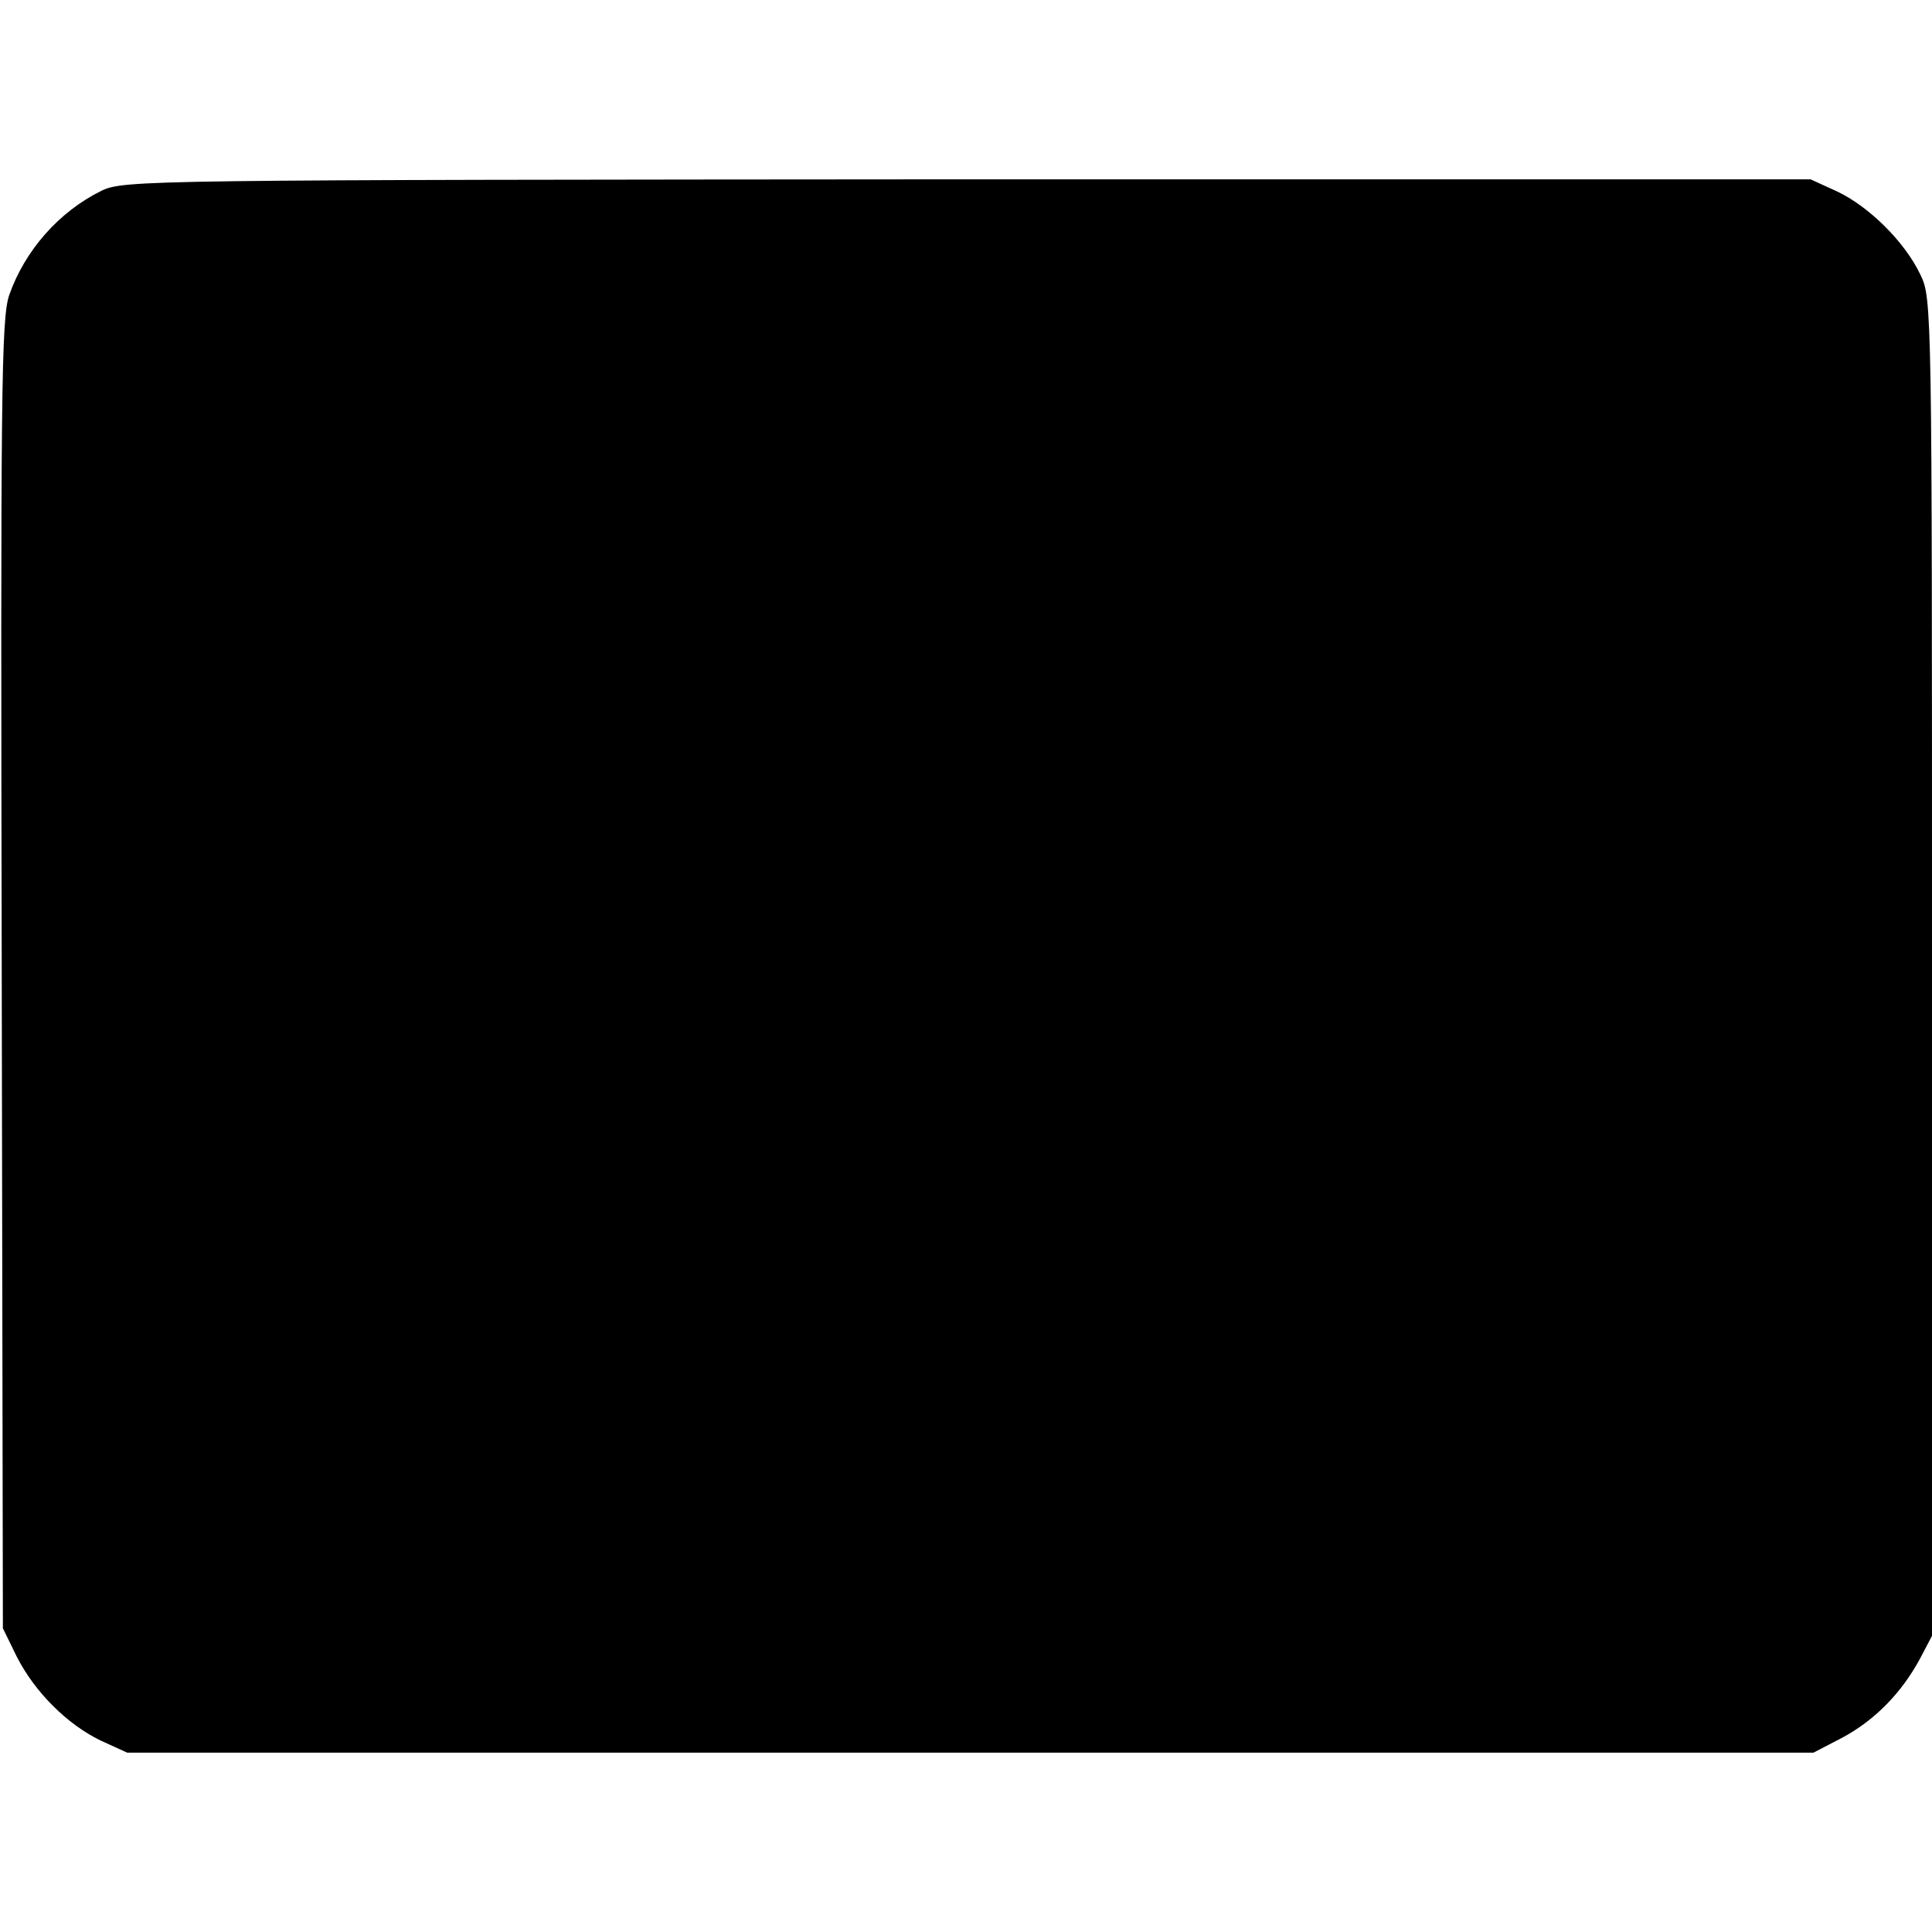
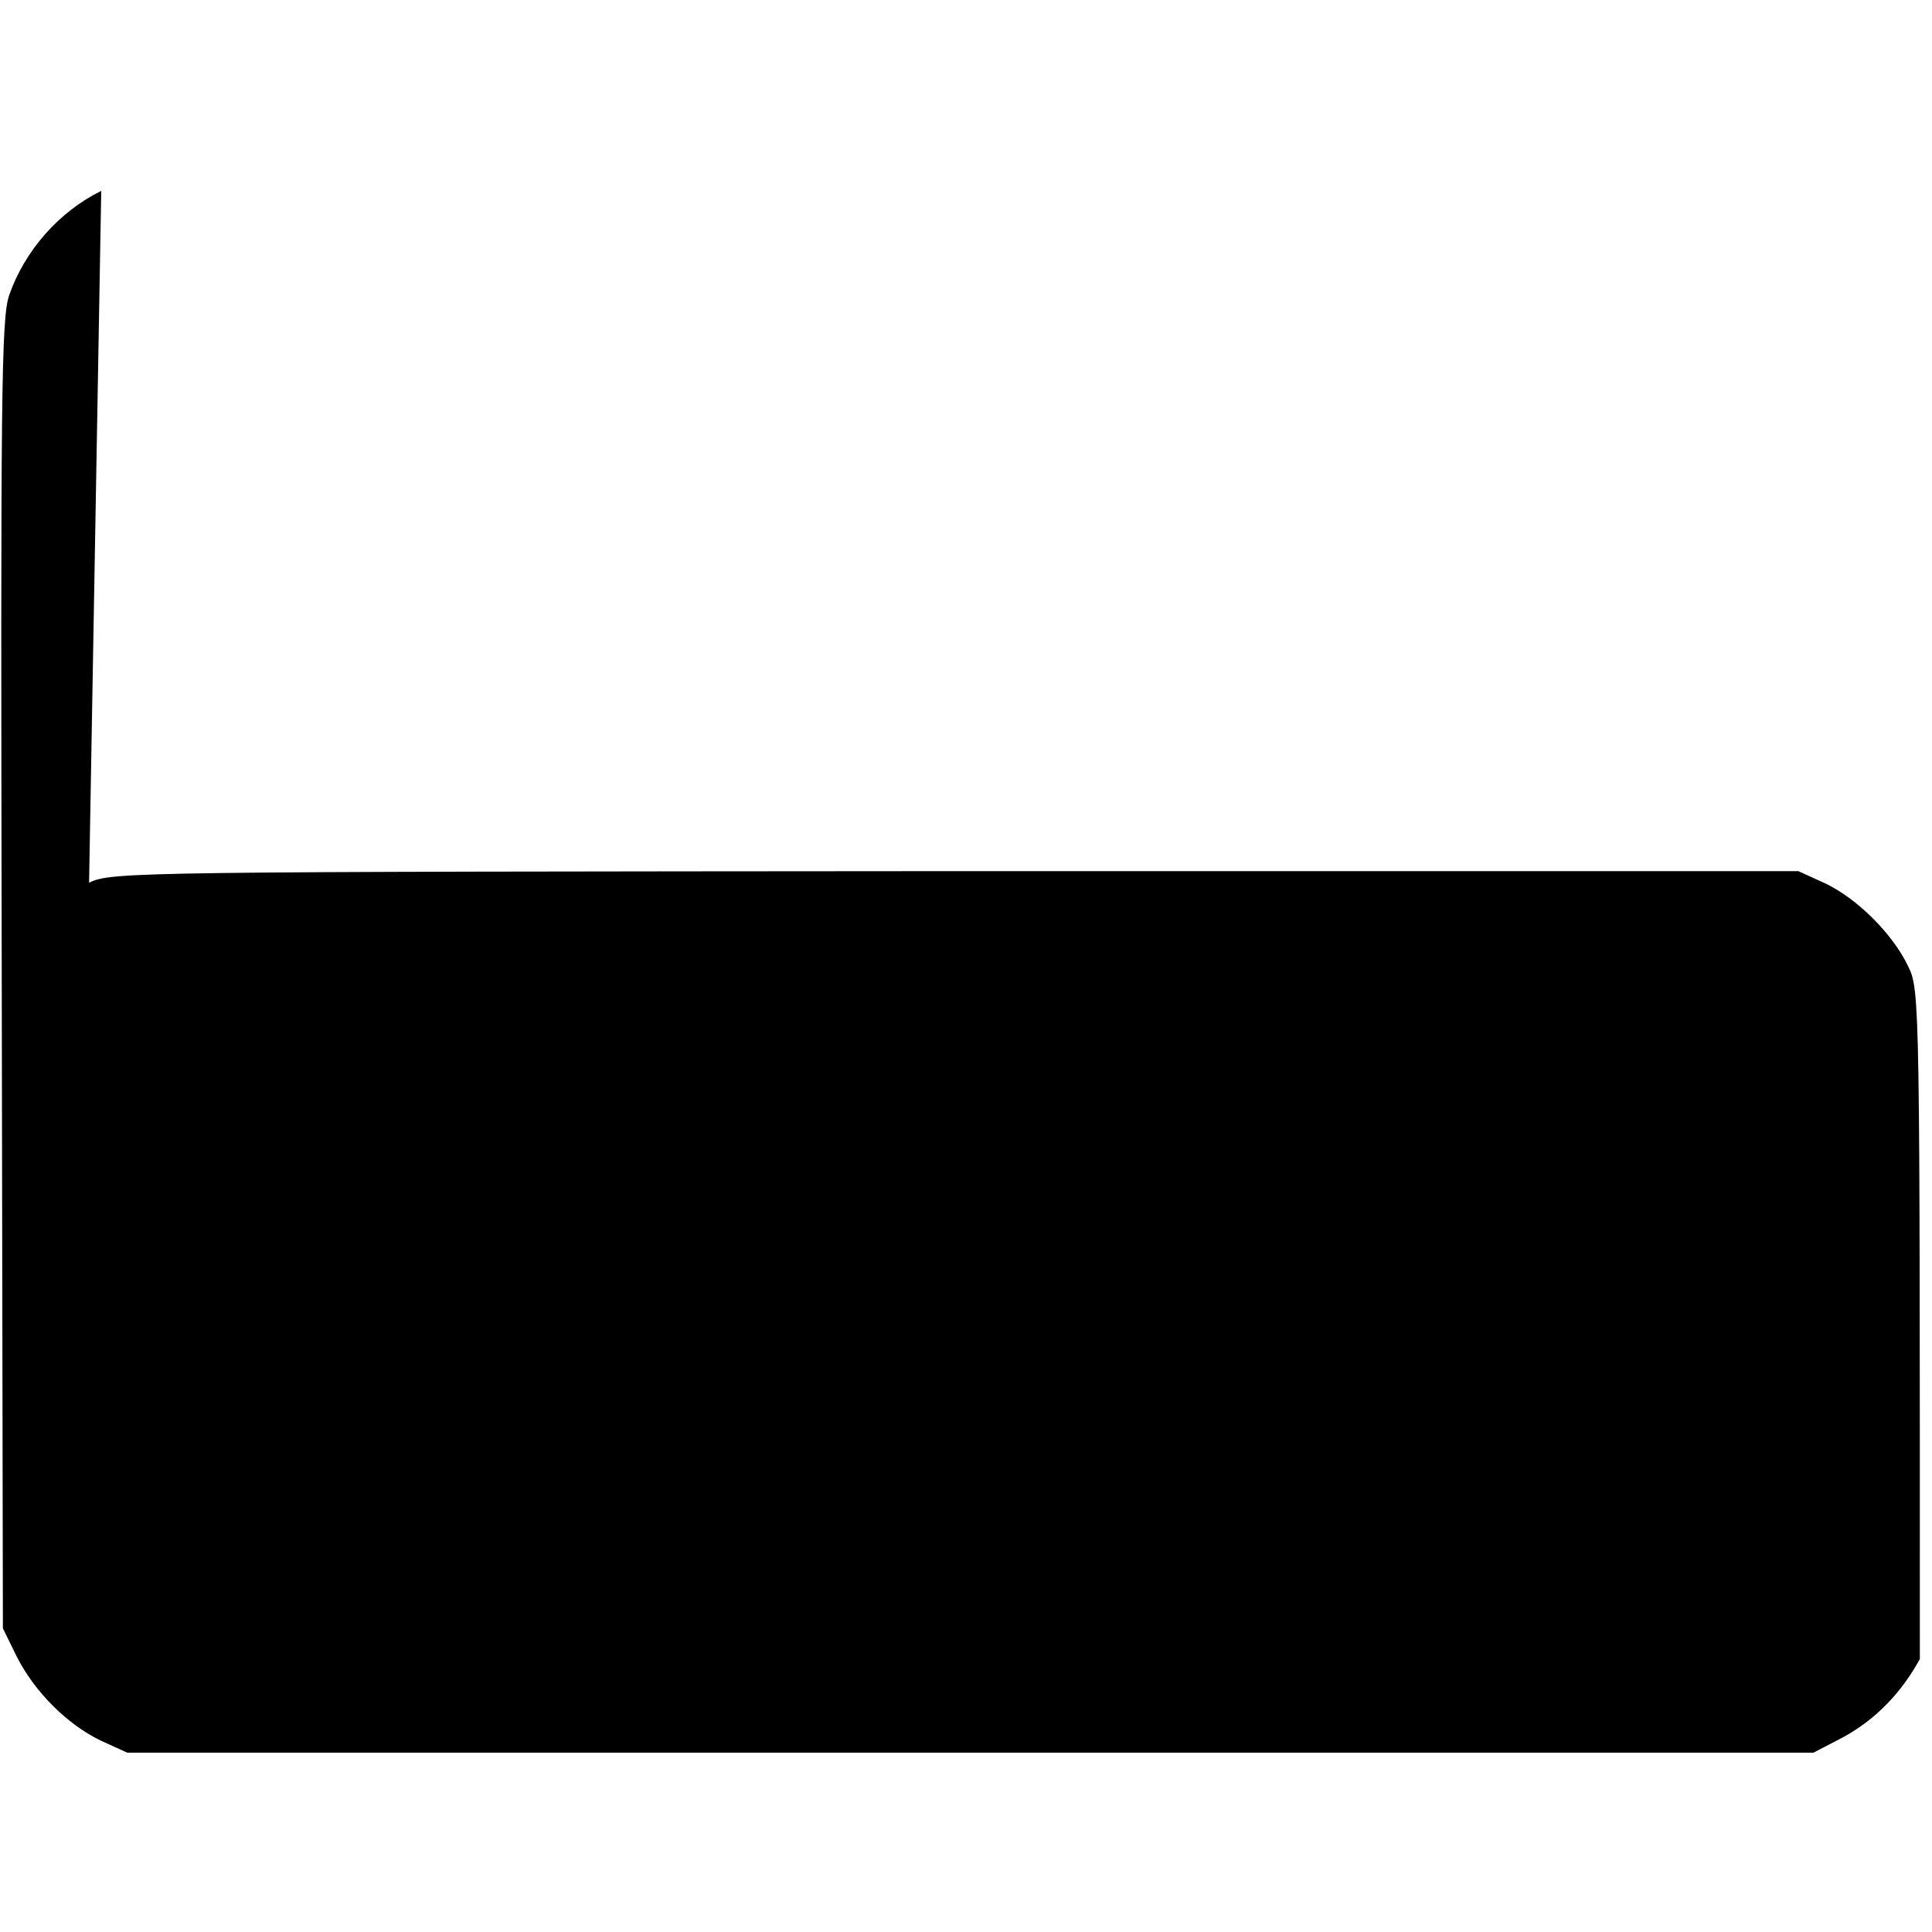
<svg xmlns="http://www.w3.org/2000/svg" version="1.0" width="334pt" height="334pt" viewBox="0 0 334 334" preserveAspectRatio="xMidYMid meet">
  <g transform="translate(0,334) scale(0.1,-0.1)" fill="#000000" stroke="none">
-     <path d="M175 3010 c-73 -36 -132 -103 -159 -180 -14 -40 -15 -172 -13 -1175 l2 -1130 24 -49 c31 -61 87 -117 145 -145 l46 -21 1457 0 1458 0 50 26 c56 30 102 77 134 136 l21 40 0 1156 c0 1140 0 1156 -20 1197 -27 57 -89 118 -144 144 l-46 21 -1457 0 c-1424 -1 -1459 -1 -1498 -20z" />
+     <path d="M175 3010 c-73 -36 -132 -103 -159 -180 -14 -40 -15 -172 -13 -1175 l2 -1130 24 -49 c31 -61 87 -117 145 -145 l46 -21 1457 0 1458 0 50 26 c56 30 102 77 134 136 c0 1140 0 1156 -20 1197 -27 57 -89 118 -144 144 l-46 21 -1457 0 c-1424 -1 -1459 -1 -1498 -20z" />
  </g>
</svg>